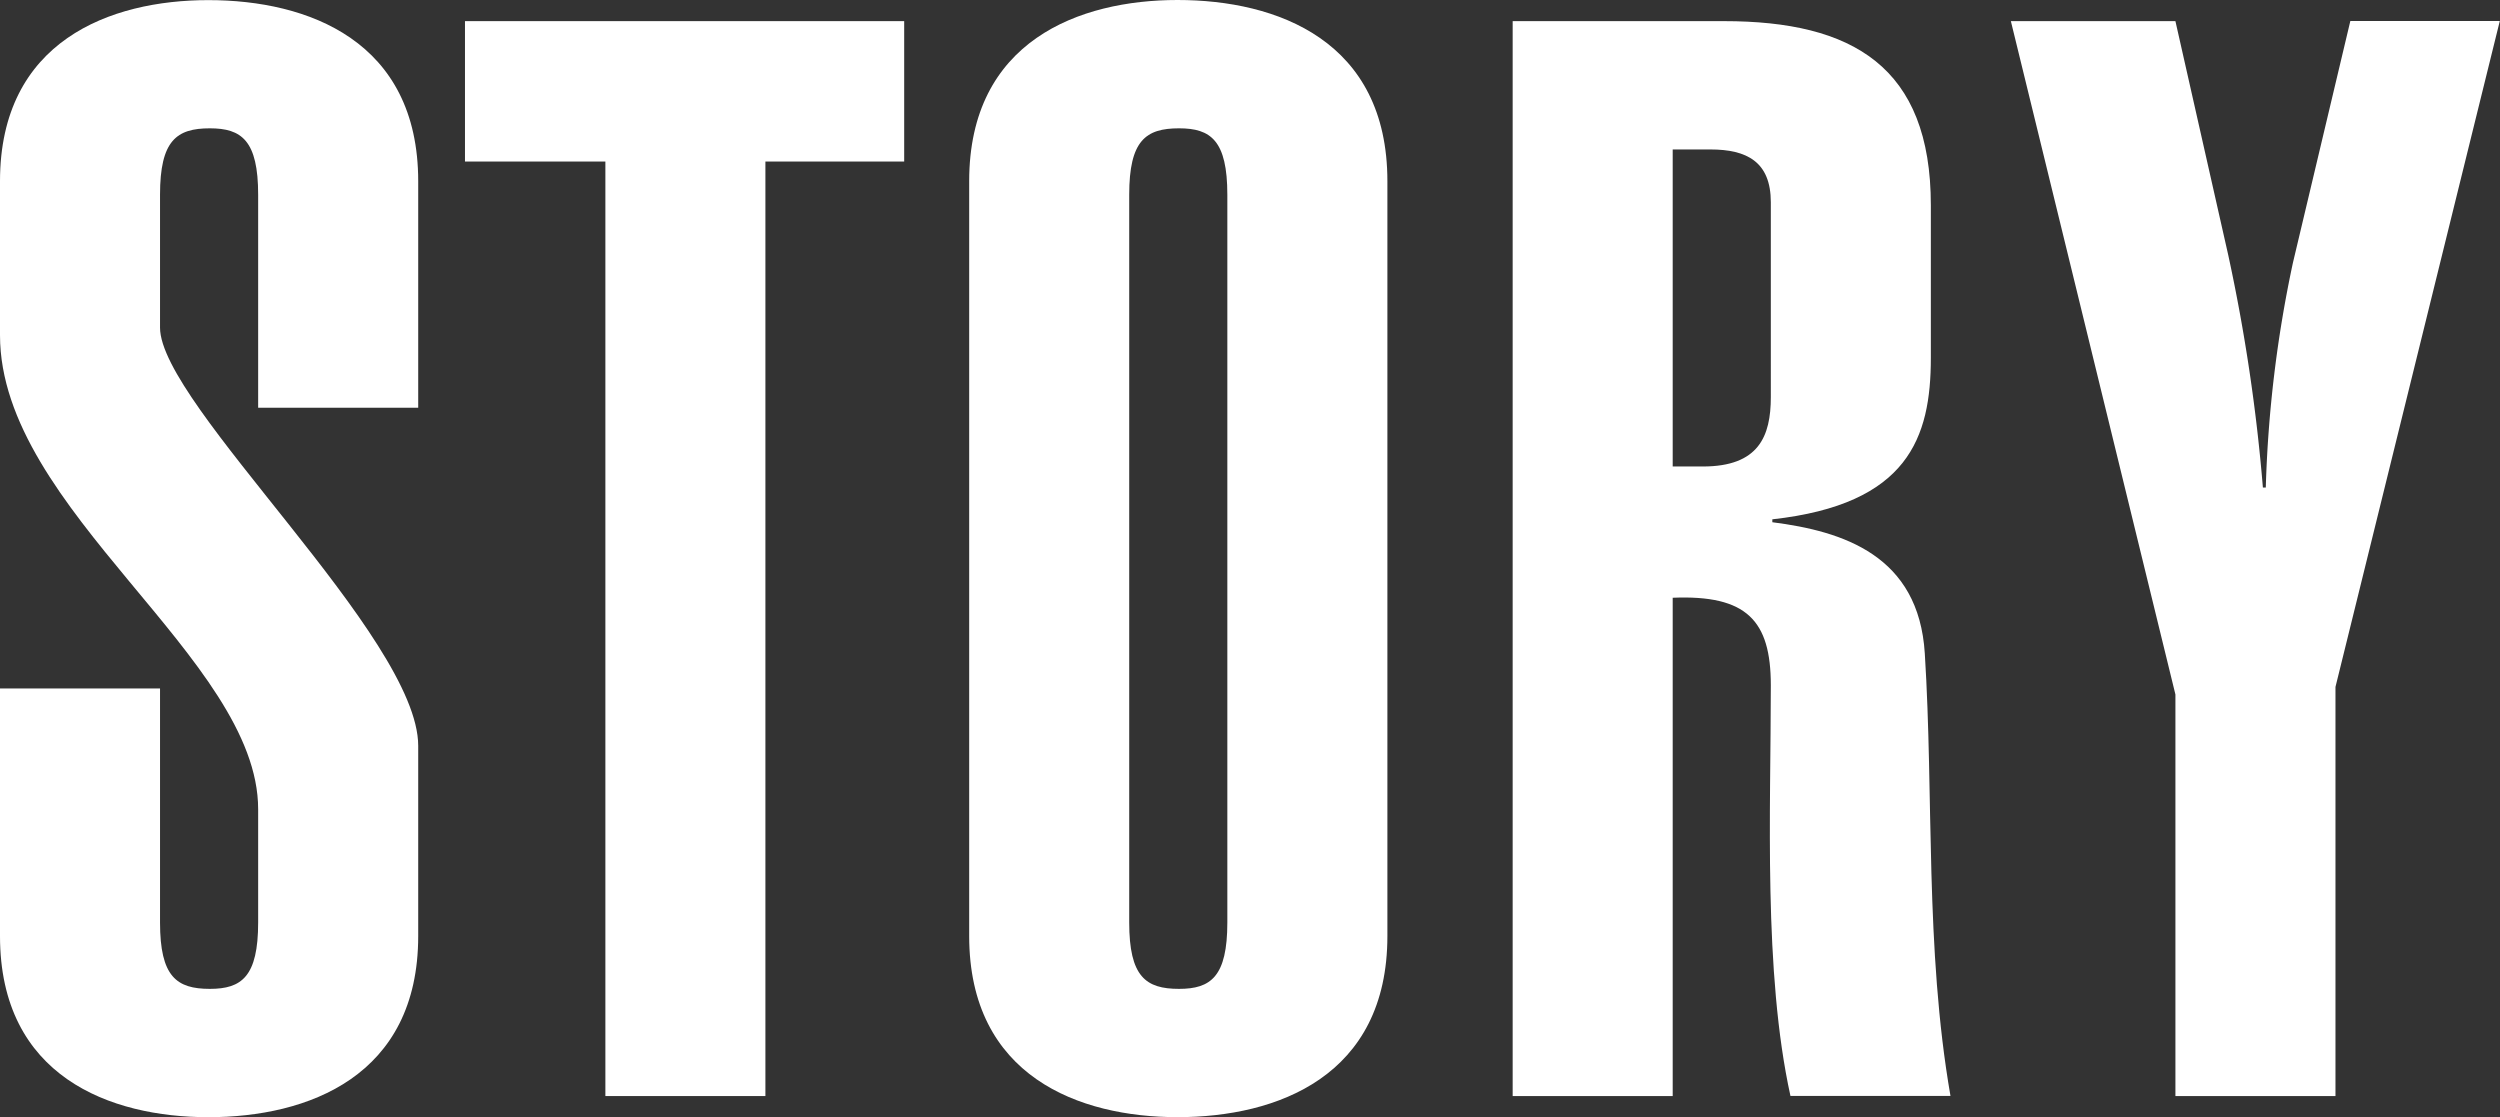
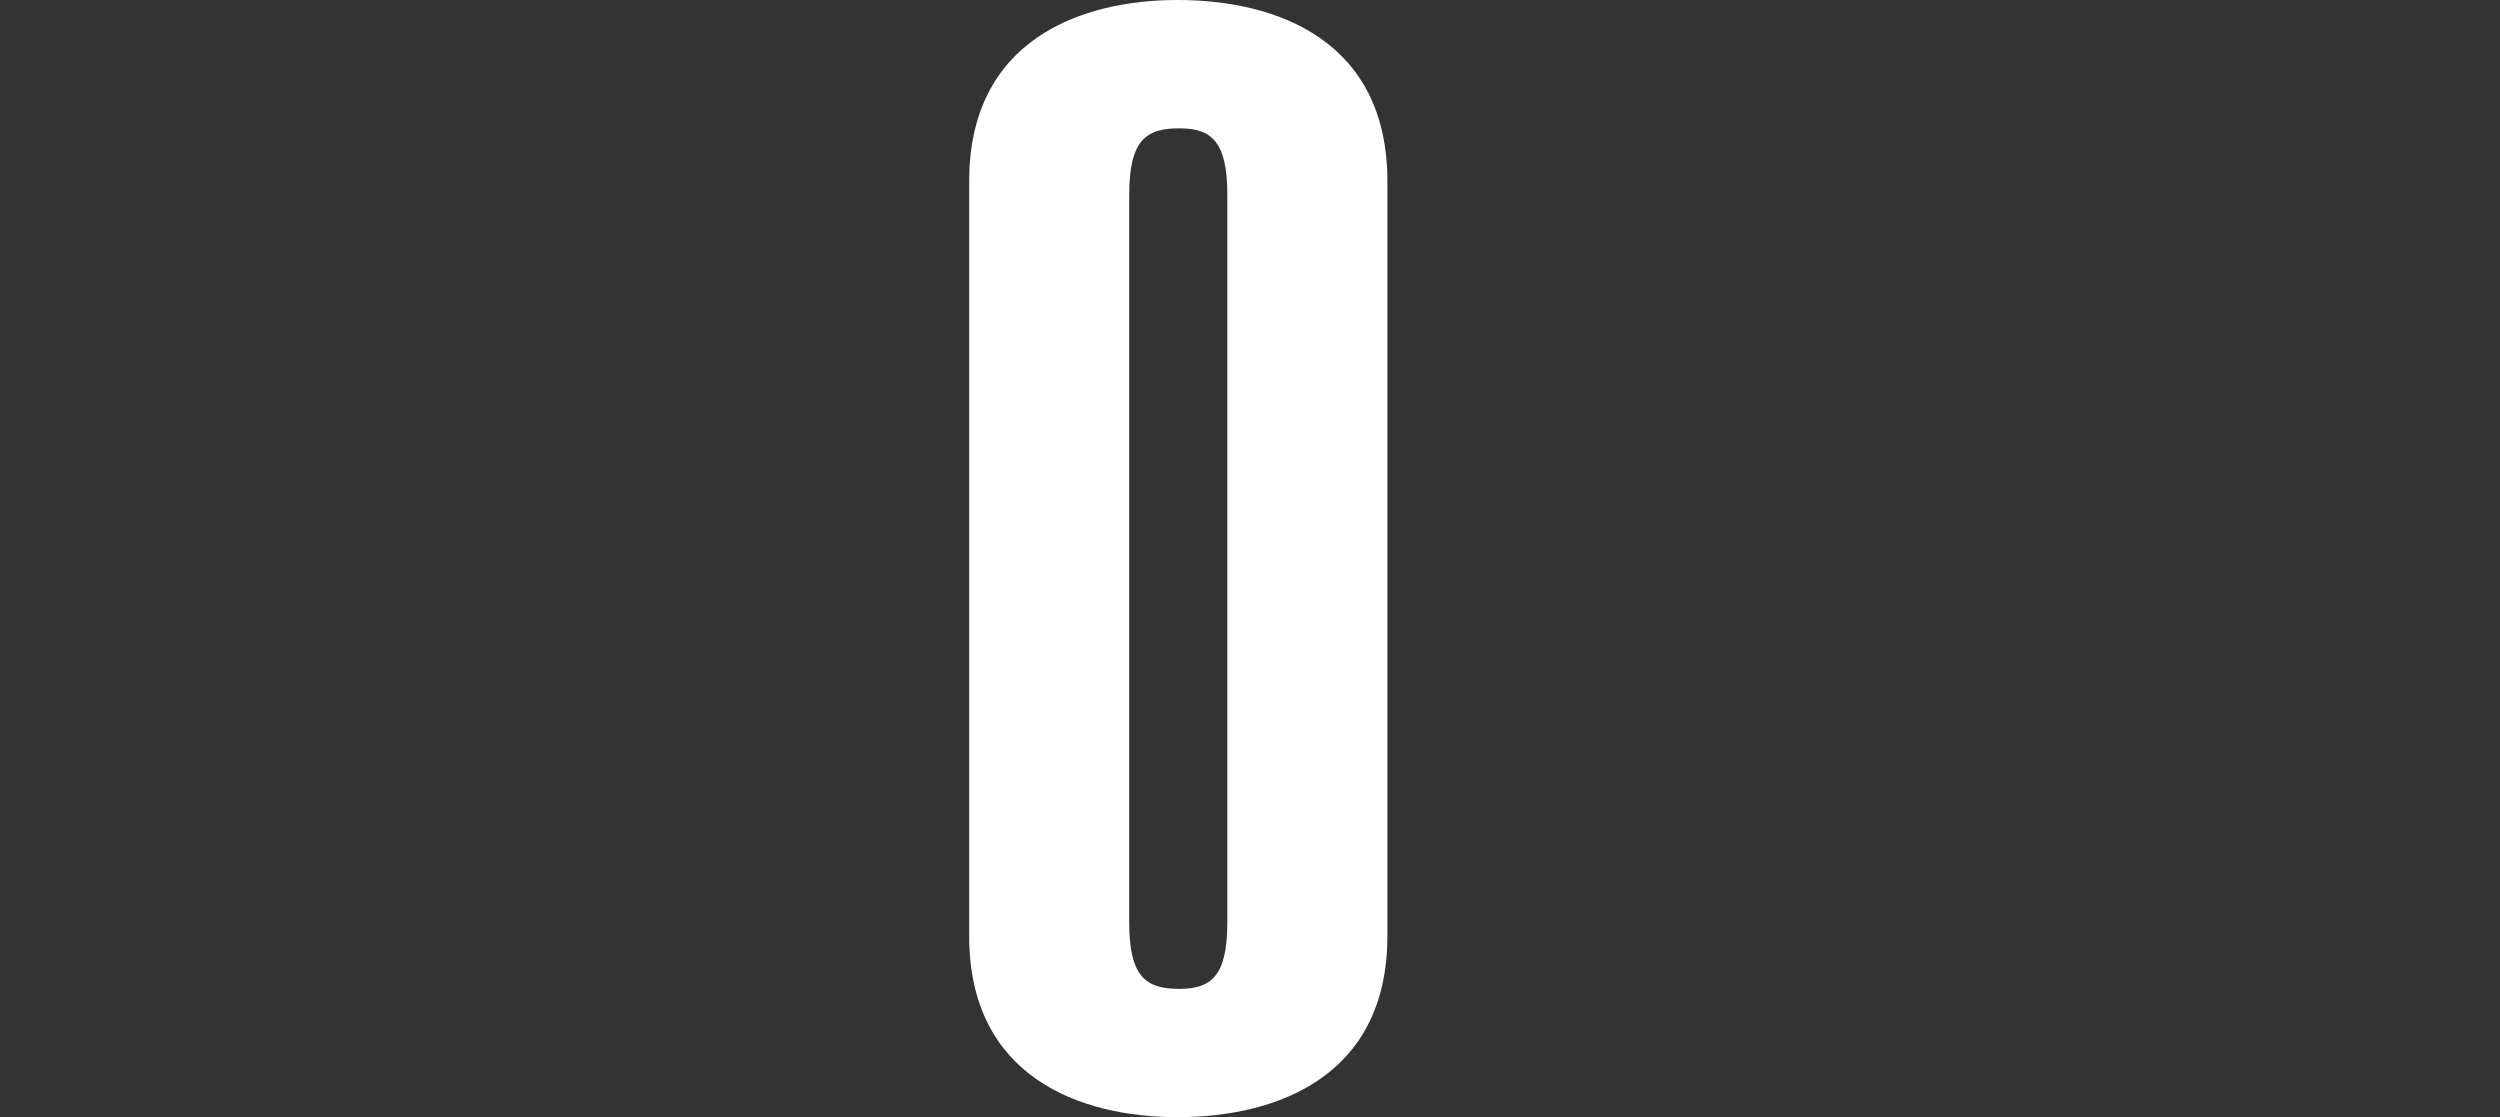
<svg xmlns="http://www.w3.org/2000/svg" viewBox="0 0 86.111 38.481">
  <rect x="0" y="0" width="86.111" height="38.481" fill="#333333" stroke="none" />
  <defs>
    <style>.cls-1{fill:#fff;}</style>
  </defs>
  <g id="レイヤー_2" data-name="レイヤー 2">
    <g id="レイヤー_1-2" data-name="レイヤー 1">
-       <path class="cls-1" d="M6.968,37.18c0,1.872.572,2.288,1.716,2.288,1.092,0,1.664-.416,1.664-2.288v-3.9c0-5.2-8.892-10.3-8.892-16.329v-5.3c0-4.836,3.8-6.24,7.176-6.24,3.432,0,7.229,1.4,7.229,6.24v7.8H10.348V12.115c0-1.872-.572-2.288-1.664-2.288-1.144,0-1.716.416-1.716,2.288v4.576c0,2.652,8.893,10.661,8.893,14.405v6.552c0,4.836-3.8,6.24-7.229,6.24-3.38,0-7.176-1.4-7.176-6.24V29.12H6.968Z" transform="translate(-1.456 -5.407)" />
-       <path class="cls-1" d="M32.6,6.135v4.836H27.82V43.16H22.308V10.971H17.472V6.135Z" transform="translate(-1.456 -5.407)" />
      <path class="cls-1" d="M34.839,11.647c0-4.836,3.8-6.24,7.176-6.24,3.433,0,7.229,1.4,7.229,6.24v26c0,4.836-3.8,6.24-7.229,6.24-3.38,0-7.176-1.4-7.176-6.24ZM40.351,37.18c0,1.872.572,2.288,1.716,2.288,1.092,0,1.664-.416,1.664-2.288V12.115c0-1.872-.572-2.288-1.664-2.288-1.144,0-1.716.416-1.716,2.288Z" transform="translate(-1.456 -5.407)" />
-       <path class="cls-1" d="M53.559,43.16V6.135h7.28c4.42,0,7.124,1.56,7.124,6.344v5.252c0,2.756-.78,5.044-5.46,5.564v.1c2.444.312,5.044,1.144,5.252,4.524.312,4.941,0,10.141.884,15.237H63.127c-.936-4.264-.676-9.828-.676-14.144,0-2.236-.832-3.12-3.38-3.016V43.16Zm5.512-21.685h1.04c1.924,0,2.34-1.04,2.34-2.392V12.375c0-1.4-.832-1.82-2.08-1.82h-1.3Z" transform="translate(-1.456 -5.407)" />
-       <path class="cls-1" d="M76.387,6.135l1.82,8.06A61.636,61.636,0,0,1,79.4,22.2h.1a42.725,42.725,0,0,1,.936-7.749l1.976-8.32h5.148L81.9,29.068V43.16H76.387V29.328L70.719,6.135Z" transform="translate(-1.456 -5.407)" />
    </g>
  </g>
</svg>